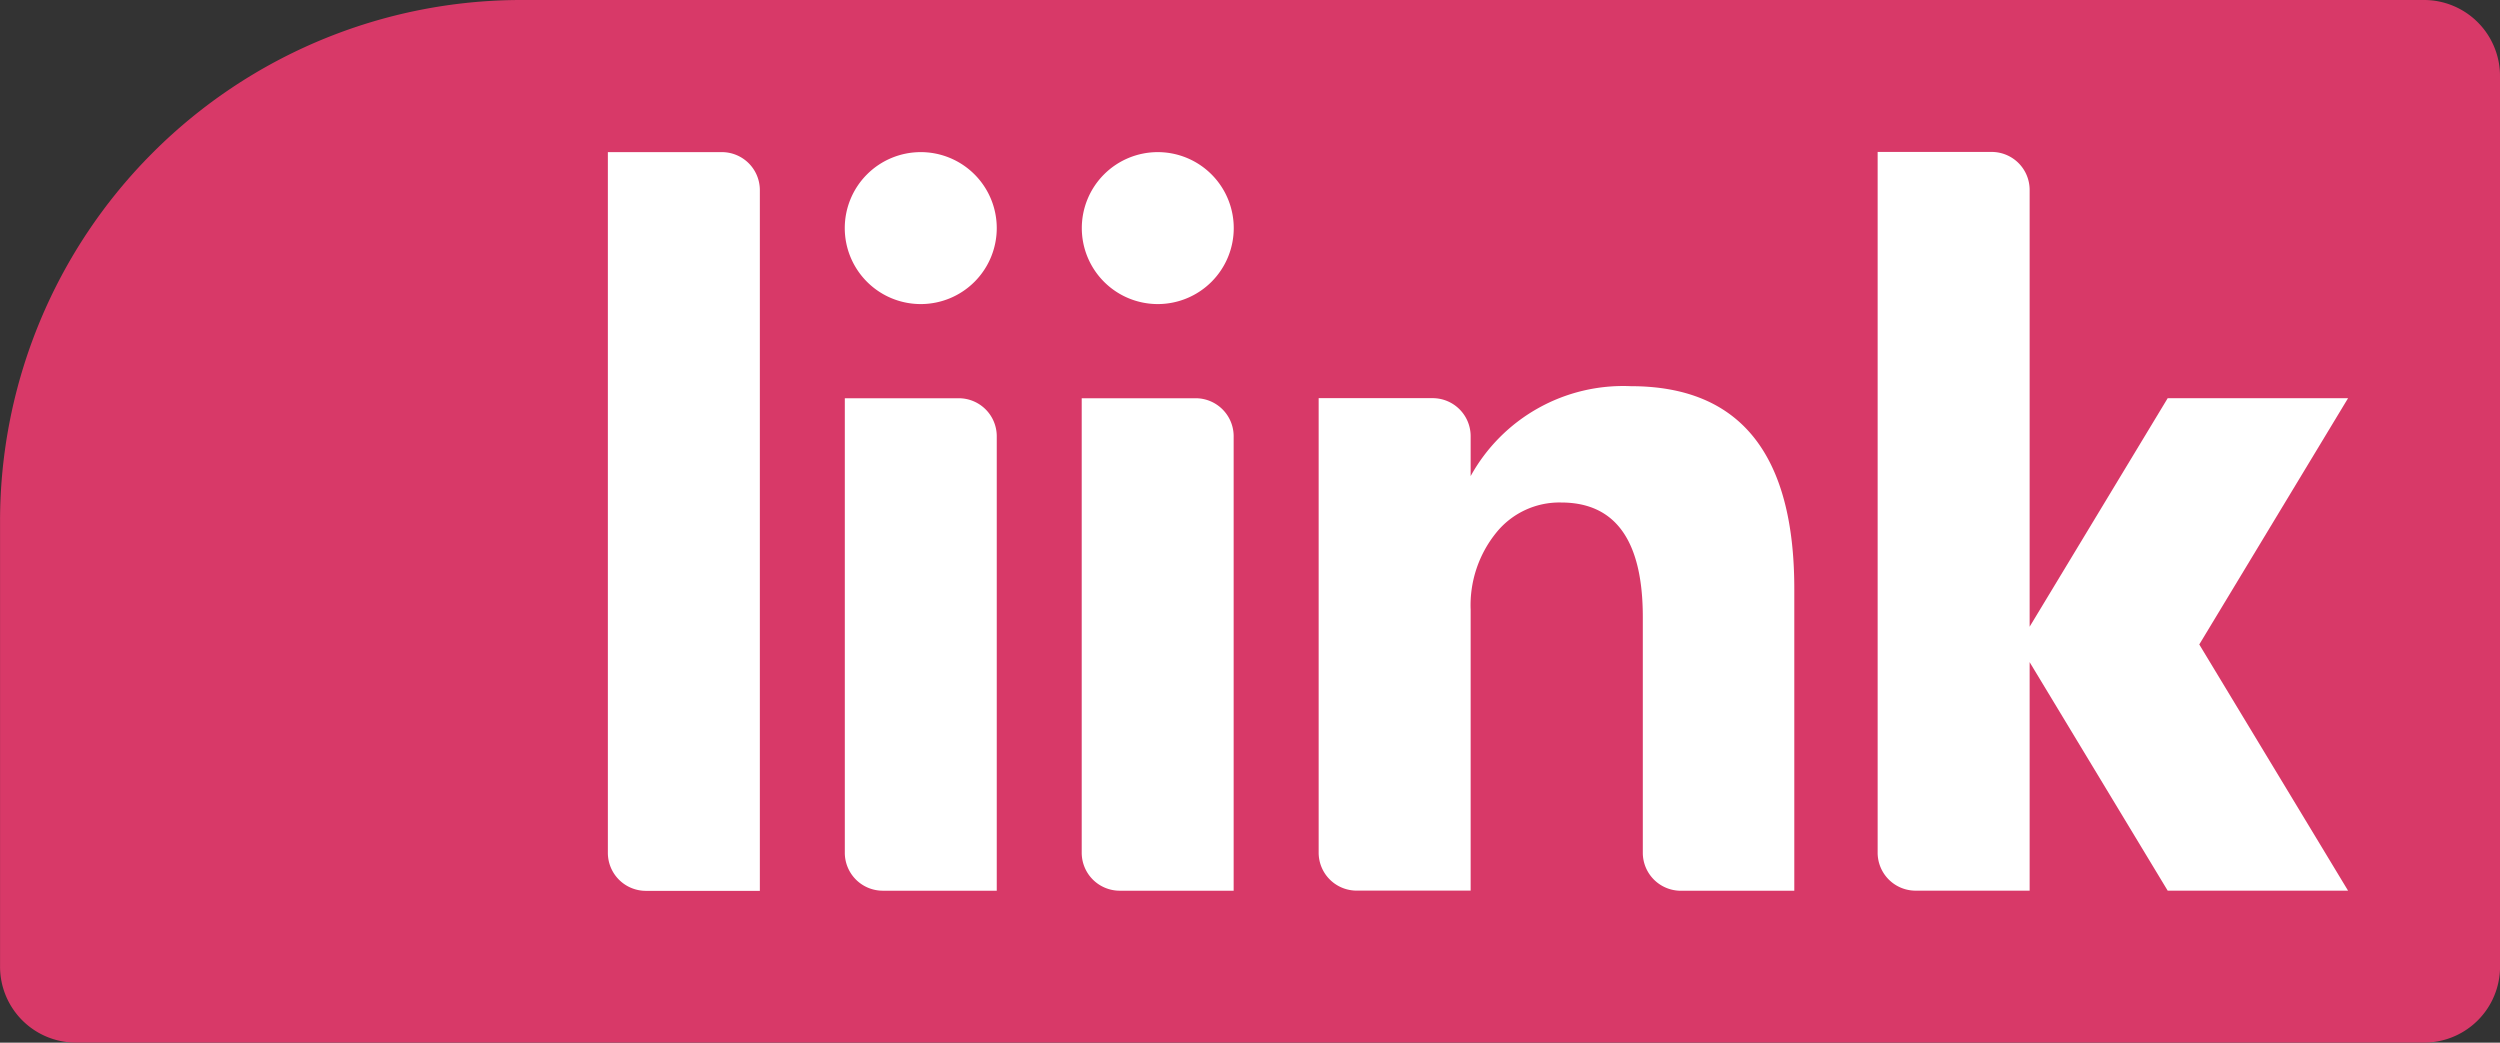
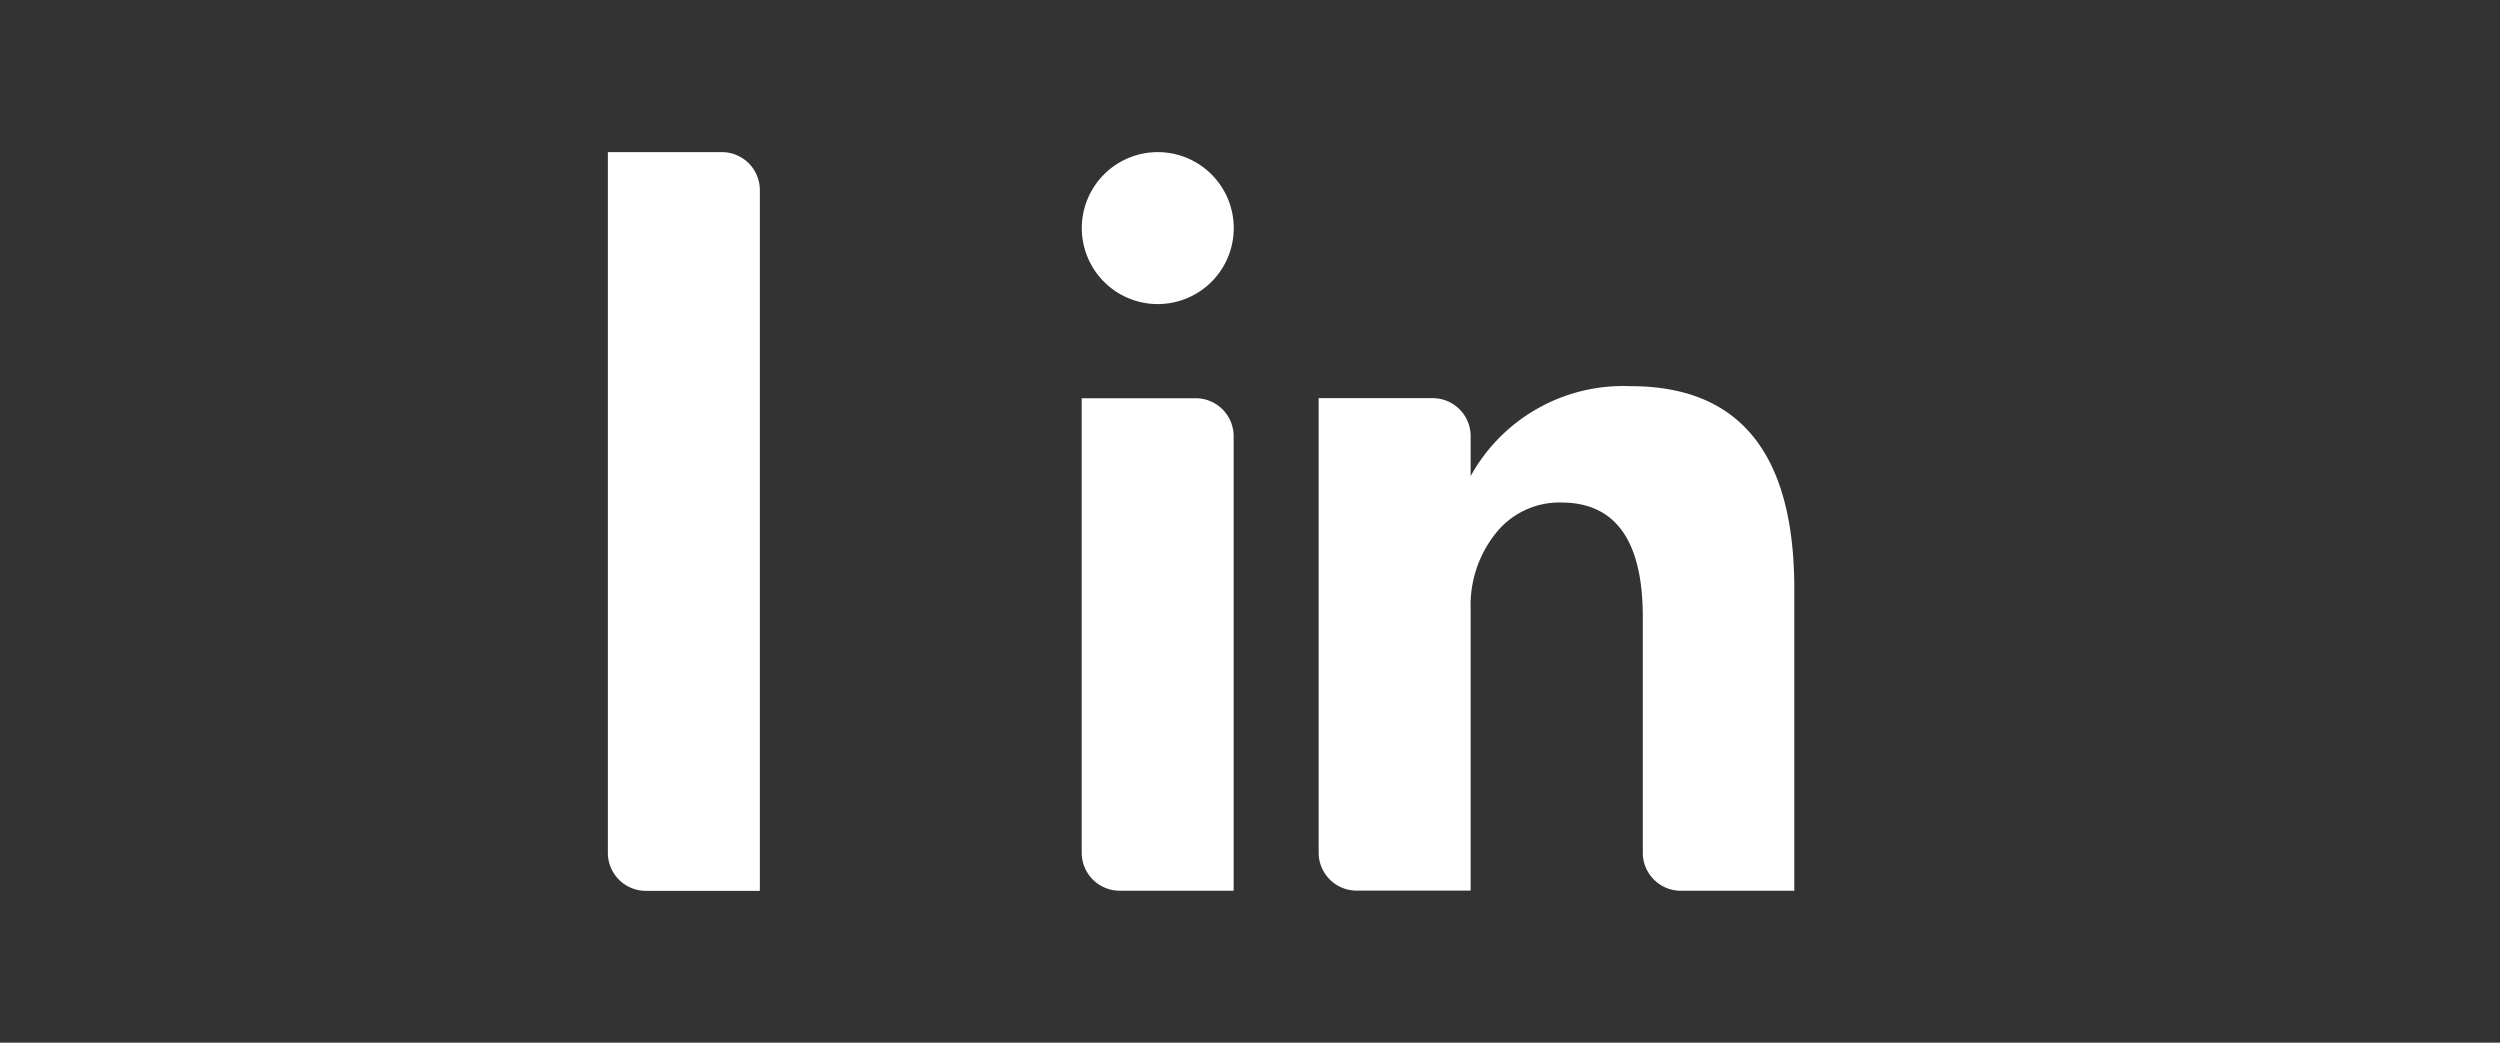
<svg xmlns="http://www.w3.org/2000/svg" width="54.527" height="22.741" viewBox="0 0 54.527 22.741">
  <rect x="0" y="0" width="54.527" height="22.741" fill="#333333" stroke="none" />
  <defs>
    <style>
      .cls-1 {
        fill: #d83968;
      }

      .cls-2 {
        fill: #fff;
      }
    </style>
  </defs>
  <g id="그룹_2032" data-name="그룹 2032" transform="translate(-1505.473 -12)">
    <g id="그룹_2031" data-name="그룹 2031">
      <g id="그룹_1972" data-name="그룹 1972" transform="translate(6933.26 1097.97)">
-         <path id="패스_1816" data-name="패스 1816" class="cls-1" d="M-5373.26-1066.544h0v-17.769a1.658,1.658,0,0,0-1.657-1.657h-41.5a11.371,11.371,0,0,0-11.369,11.37v9.713a1.657,1.657,0,0,0,1.657,1.657h51.213a1.657,1.657,0,0,0,1.657-1.657v-1.657Z" />
        <g id="그룹_1971" data-name="그룹 1971" transform="translate(-5414.529 -1082.655)">
-           <path id="패스_1817" data-name="패스 1817" class="cls-2" d="M-5248.155-1002.471h-2.485v9.912a.828.828,0,0,0,.828.829h2.486v-9.912A.829.829,0,0,0-5248.155-1002.471Z" transform="translate(5255.808 1007.842)" />
          <path id="패스_1818" data-name="패스 1818" class="cls-2" d="M-5198.473-1002.471h-2.486v9.912a.829.829,0,0,0,.829.829h2.485v-9.912A.829.829,0,0,0-5198.473-1002.471Z" transform="translate(5211.294 1007.842)" />
          <path id="패스_1819" data-name="패스 1819" class="cls-2" d="M-5144.47-1004.992a3.8,3.8,0,0,0-3.493,1.961v-.871a.829.829,0,0,0-.829-.829h-2.486v9.912a.828.828,0,0,0,.829.829h2.486v-6.126a2.515,2.515,0,0,1,.556-1.678,1.769,1.769,0,0,1,1.416-.661q1.783,0,1.783,2.5v5.14h0a.829.829,0,0,0,.829.828h2.475v-6.577Q-5140.9-1004.992-5144.47-1004.992Z" transform="translate(5166.781 1010.1)" />
          <path id="패스_1820" data-name="패스 1820" class="cls-2" d="M-5199.3-1054.1a1.657,1.657,0,0,0-1.657,1.657,1.657,1.657,0,0,0,1.657,1.657,1.657,1.657,0,0,0,1.657-1.657A1.657,1.657,0,0,0-5199.3-1054.1Z" transform="translate(5211.294 1054.103)" />
-           <path id="패스_1821" data-name="패스 1821" class="cls-2" d="M-5023.8-1048.733h-3.934l-3.011,4.984v-9.526a.828.828,0,0,0-.829-.829h-2.486v15.283a.828.828,0,0,0,.829.829h2.486v-4.984l3.011,4.984h3.934l-3.245-5.37Z" transform="translate(5061.755 1054.103)" />
          <path id="패스_1822" data-name="패스 1822" class="cls-2" d="M-5297.836-1054.1h-2.486v15.283a.829.829,0,0,0,.829.829h2.486v-15.283A.829.829,0,0,0-5297.836-1054.1Z" transform="translate(5300.322 1054.103)" />
-           <path id="패스_1823" data-name="패스 1823" class="cls-2" d="M-5248.984-1054.1a1.657,1.657,0,0,0-1.657,1.657,1.657,1.657,0,0,0,1.657,1.657,1.657,1.657,0,0,0,1.658-1.657A1.657,1.657,0,0,0-5248.984-1054.1Z" transform="translate(5255.808 1054.103)" />
        </g>
      </g>
    </g>
  </g>
</svg>